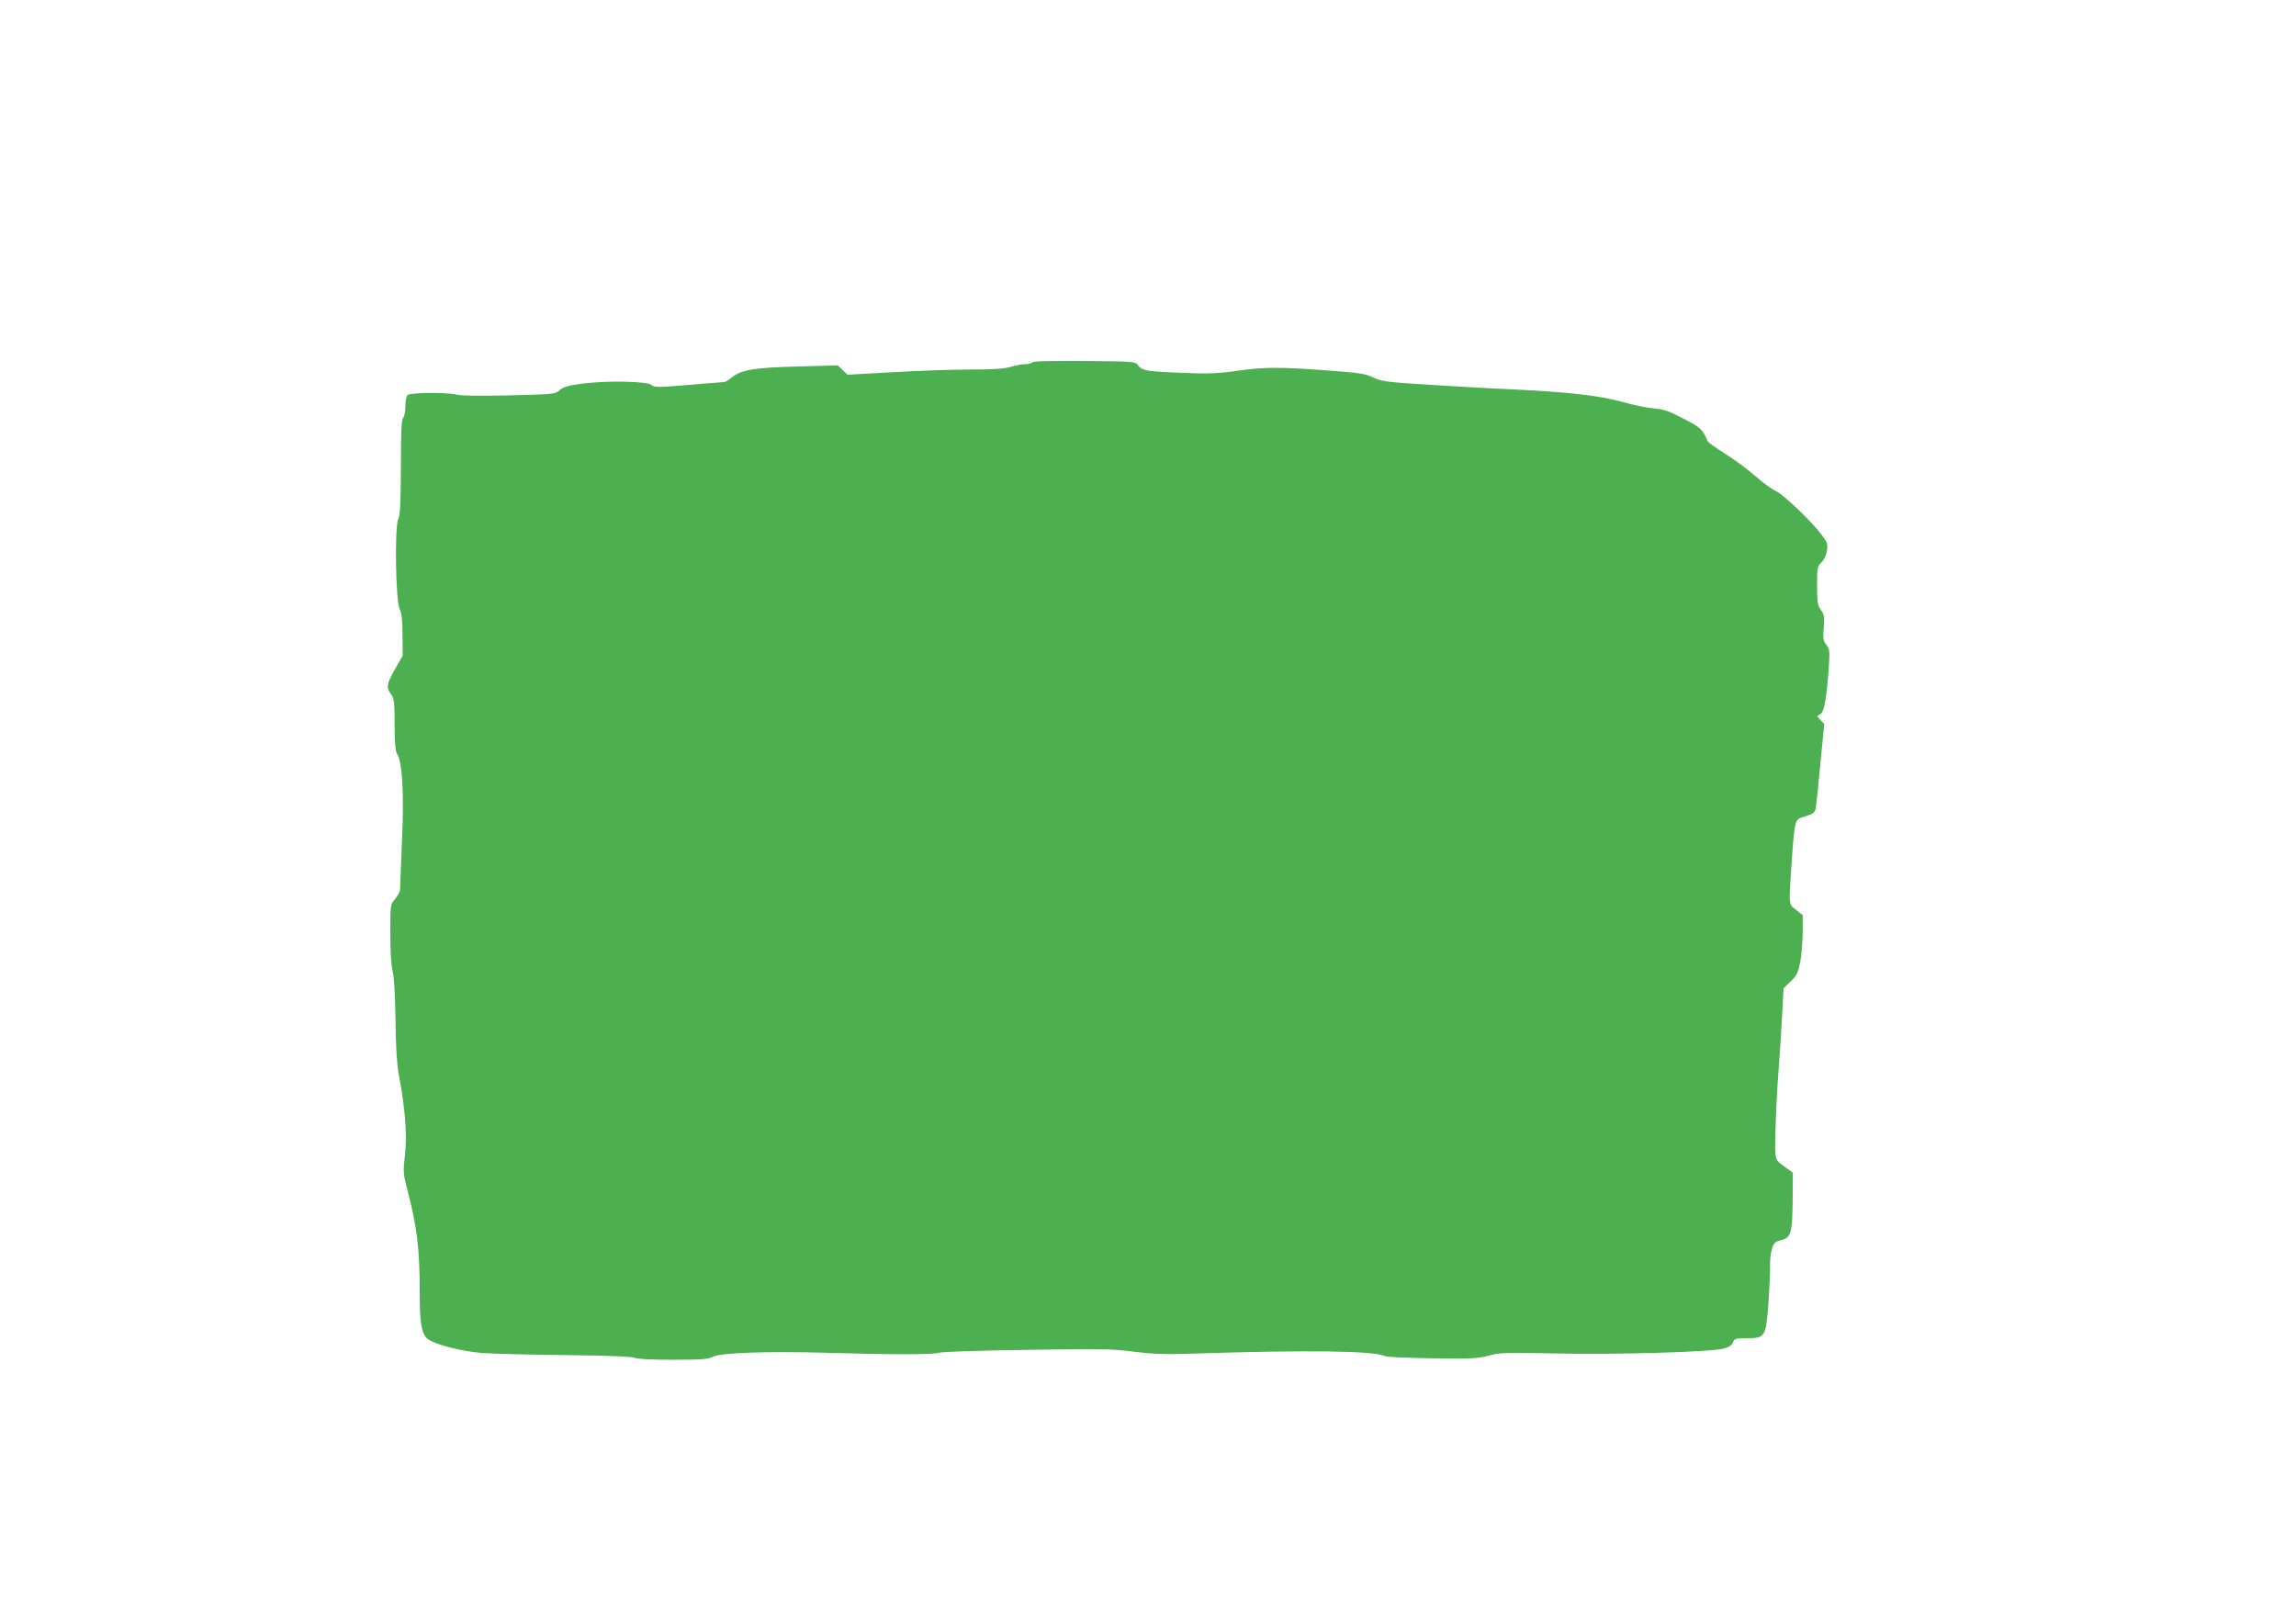
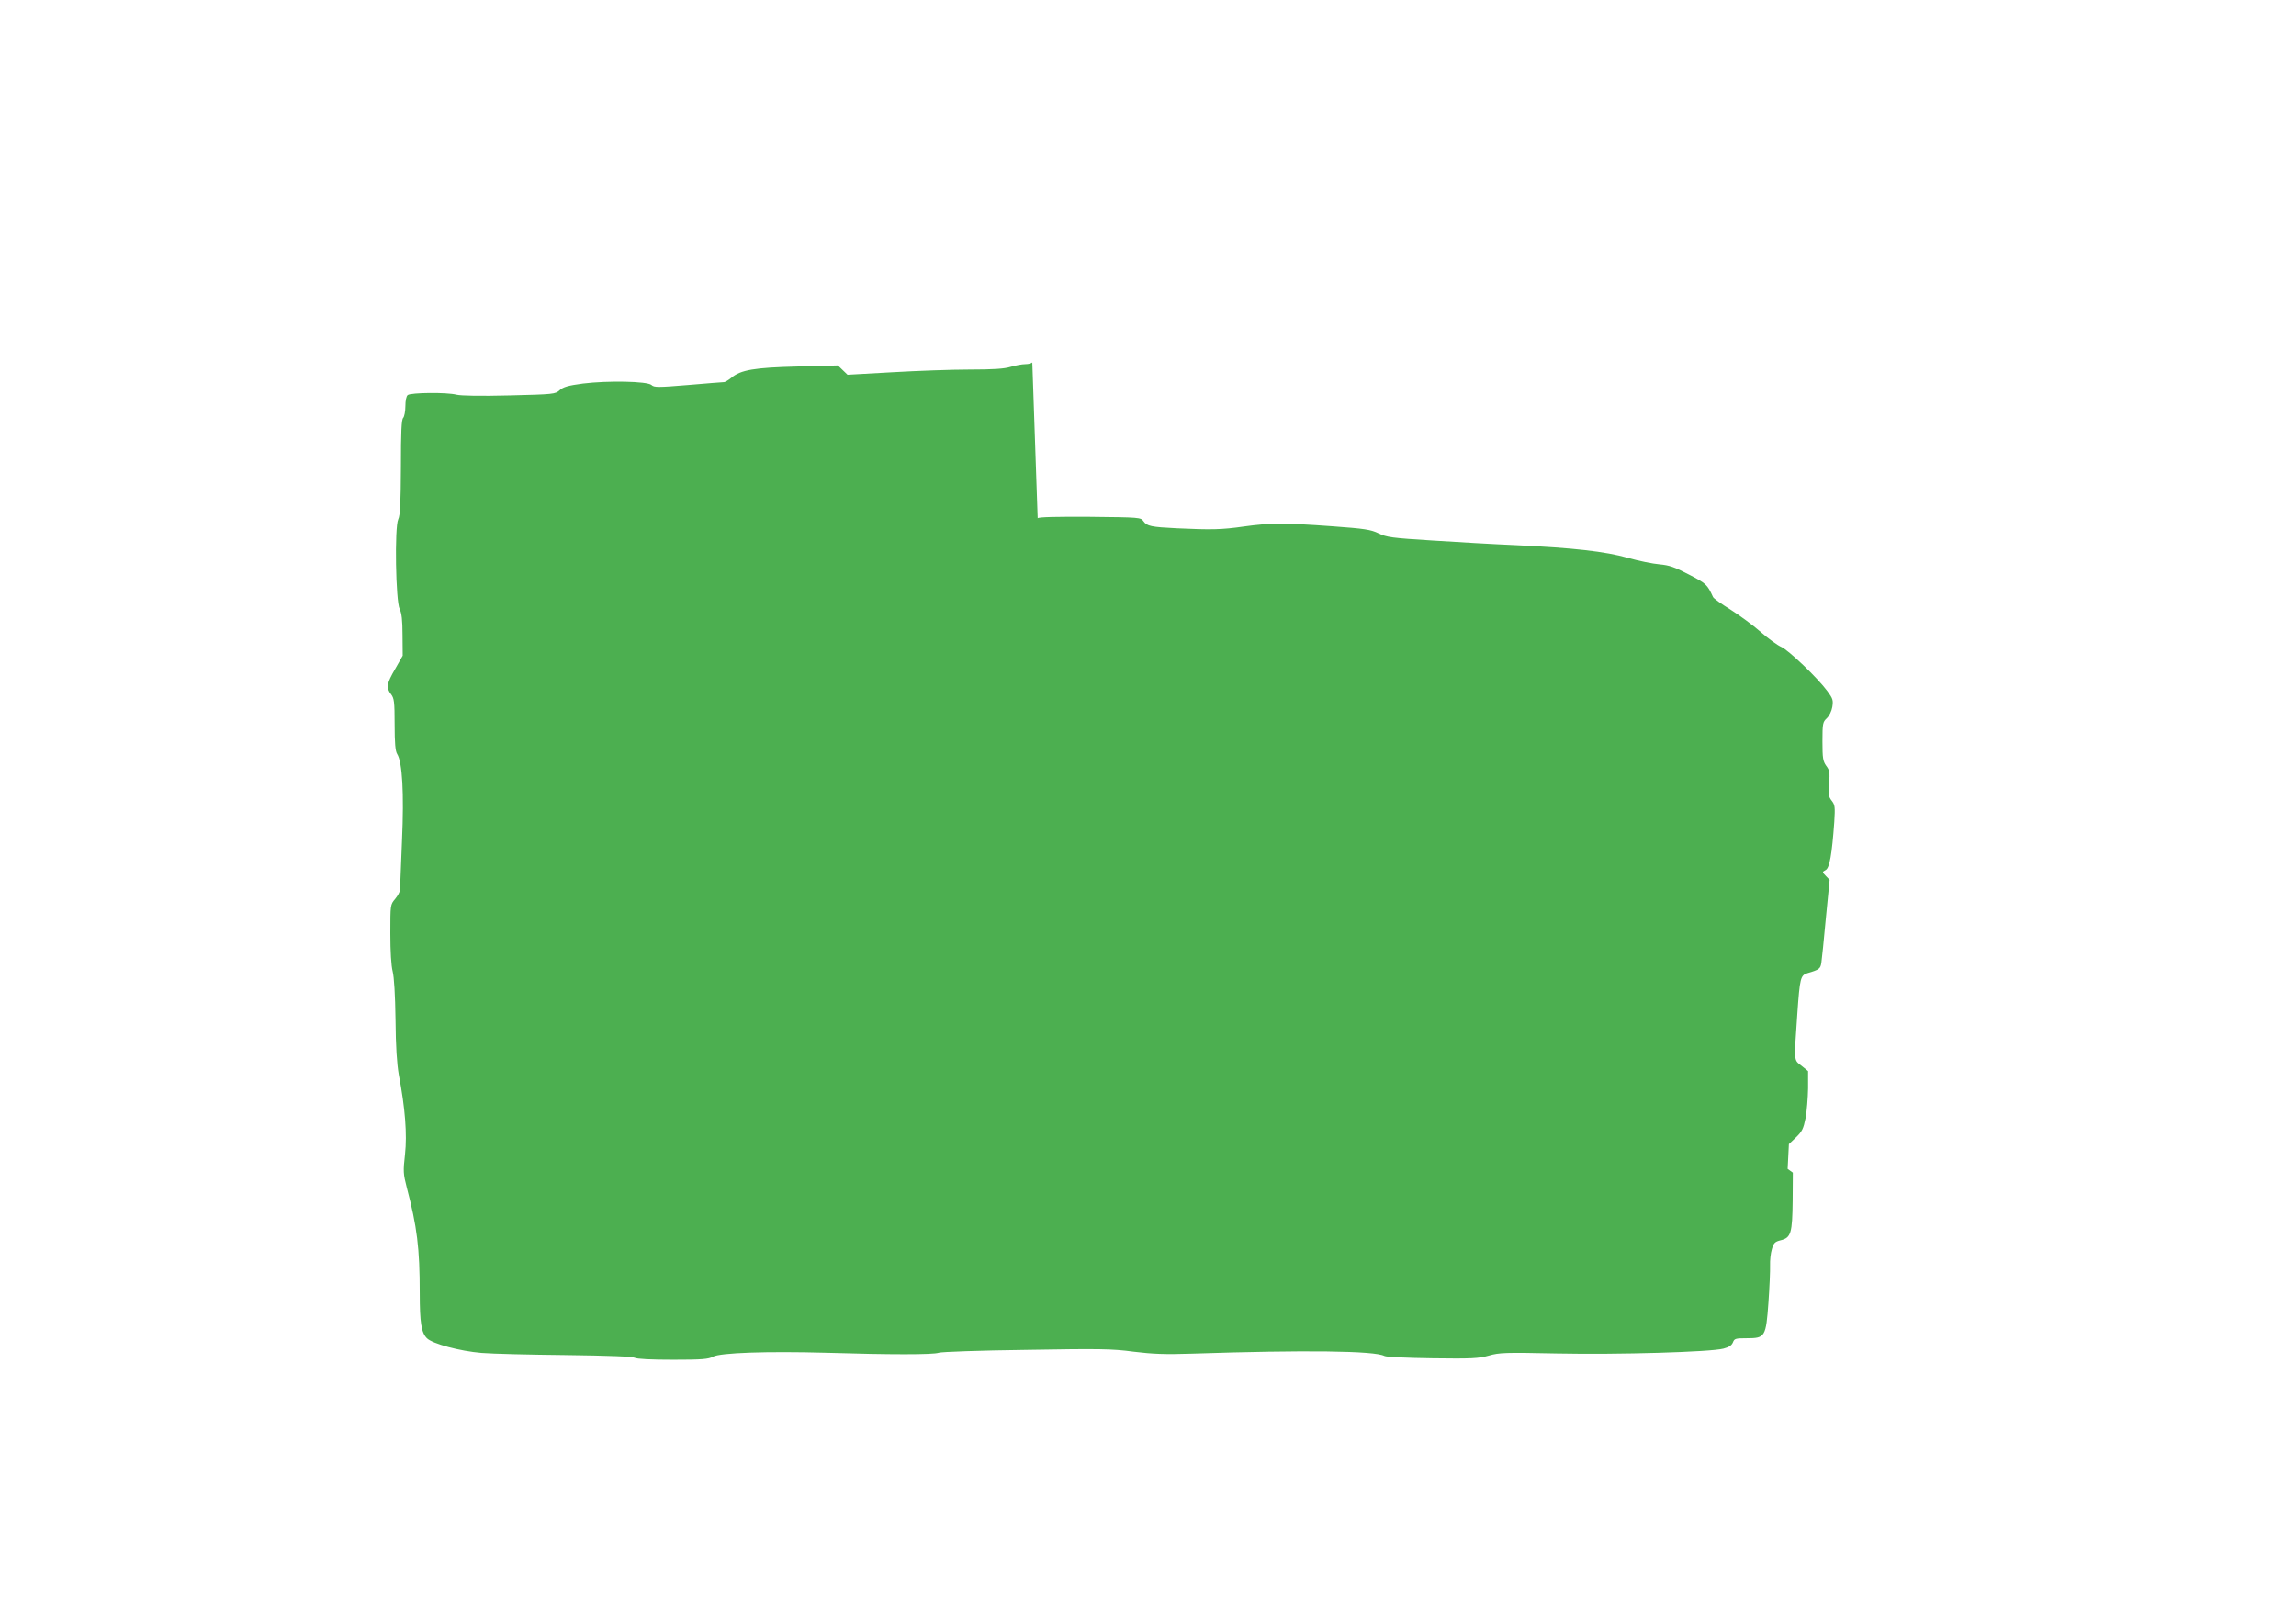
<svg xmlns="http://www.w3.org/2000/svg" version="1.0" width="1280pt" height="904pt" viewBox="0 0 1280 904" preserveAspectRatio="xMidYMid meet">
  <g transform="translate(0,904) scale(0.1,-0.1)" fill="#4caf50" stroke="none">
-     <path d="M5755 7020 c-3 -5 -21 -10 -39 -10 -18 0 -55 -7 -82 -15 -35 -11 -99 -15 -229 -15 -99 0 -292 -7 -430 -15 l-250 -14 -27 26 -27 26 -223 -6 c-243 -6 -319 -19 -371 -63 -16 -13 -34 -24 -40 -24 -6 0 -96 -7 -200 -16 -169 -14 -191 -14 -205 0 -24 21 -244 25 -382 8 -83 -11 -110 -19 -130 -37 -24 -22 -33 -23 -280 -29 -163 -4 -269 -2 -295 4 -52 14 -255 12 -272 -2 -8 -6 -13 -32 -13 -62 0 -29 -6 -58 -12 -65 -10 -9 -13 -78 -13 -274 -1 -202 -4 -269 -15 -292 -21 -45 -14 -457 8 -500 11 -22 16 -61 16 -145 l1 -115 -42 -74 c-48 -82 -51 -105 -23 -141 17 -22 20 -41 20 -168 0 -105 4 -149 14 -165 29 -46 39 -217 27 -485 -6 -139 -11 -261 -11 -272 0 -10 -12 -33 -27 -51 -27 -32 -27 -32 -27 -193 0 -100 5 -180 13 -211 8 -32 14 -129 16 -270 1 -149 8 -247 18 -305 36 -188 47 -334 35 -444 -11 -96 -10 -109 10 -187 57 -217 72 -336 72 -589 0 -163 9 -219 40 -250 31 -31 184 -72 305 -82 61 -5 272 -10 471 -12 239 -3 368 -8 382 -15 13 -7 91 -11 214 -11 161 0 198 3 223 17 41 22 300 31 630 22 355 -11 600 -11 628 0 13 5 233 13 488 16 409 7 480 6 598 -10 107 -13 175 -16 325 -11 634 21 1020 16 1074 -13 11 -6 126 -11 268 -13 217 -3 257 -1 314 15 59 17 92 18 380 12 340 -7 856 8 928 27 31 8 46 18 53 35 8 21 14 23 77 23 103 0 107 7 121 200 6 85 10 178 9 205 -1 28 3 68 10 91 10 35 17 42 49 50 58 14 65 40 67 222 l1 155 -29 21 c-78 57 -71 38 -68 208 2 84 9 236 17 338 8 102 17 247 21 323 l7 138 40 38 c34 33 41 48 53 107 7 38 13 112 14 166 l0 96 -37 30 c-43 34 -42 15 -23 289 14 201 18 215 56 227 66 19 73 25 78 58 3 18 14 130 25 248 l21 214 -21 22 c-21 22 -21 22 -1 33 22 12 35 88 48 268 5 83 4 95 -14 118 -18 23 -20 35 -15 96 5 61 3 74 -16 99 -18 26 -21 42 -21 136 0 100 2 108 24 129 14 13 27 39 31 63 6 38 3 47 -28 89 -53 72 -217 229 -257 246 -19 8 -71 45 -114 83 -43 38 -120 94 -169 125 -50 31 -94 62 -97 70 -32 70 -38 75 -134 125 -80 42 -110 52 -164 57 -37 3 -116 19 -176 36 -126 36 -305 56 -626 71 -118 5 -327 17 -465 26 -225 14 -255 18 -300 40 -43 21 -78 26 -255 39 -272 20 -352 19 -495 -1 -125 -18 -183 -19 -375 -10 -142 7 -166 12 -185 39 -15 22 -21 22 -300 25 -184 1 -286 -1 -290 -8z" />
+     <path d="M5755 7020 c-3 -5 -21 -10 -39 -10 -18 0 -55 -7 -82 -15 -35 -11 -99 -15 -229 -15 -99 0 -292 -7 -430 -15 l-250 -14 -27 26 -27 26 -223 -6 c-243 -6 -319 -19 -371 -63 -16 -13 -34 -24 -40 -24 -6 0 -96 -7 -200 -16 -169 -14 -191 -14 -205 0 -24 21 -244 25 -382 8 -83 -11 -110 -19 -130 -37 -24 -22 -33 -23 -280 -29 -163 -4 -269 -2 -295 4 -52 14 -255 12 -272 -2 -8 -6 -13 -32 -13 -62 0 -29 -6 -58 -12 -65 -10 -9 -13 -78 -13 -274 -1 -202 -4 -269 -15 -292 -21 -45 -14 -457 8 -500 11 -22 16 -61 16 -145 l1 -115 -42 -74 c-48 -82 -51 -105 -23 -141 17 -22 20 -41 20 -168 0 -105 4 -149 14 -165 29 -46 39 -217 27 -485 -6 -139 -11 -261 -11 -272 0 -10 -12 -33 -27 -51 -27 -32 -27 -32 -27 -193 0 -100 5 -180 13 -211 8 -32 14 -129 16 -270 1 -149 8 -247 18 -305 36 -188 47 -334 35 -444 -11 -96 -10 -109 10 -187 57 -217 72 -336 72 -589 0 -163 9 -219 40 -250 31 -31 184 -72 305 -82 61 -5 272 -10 471 -12 239 -3 368 -8 382 -15 13 -7 91 -11 214 -11 161 0 198 3 223 17 41 22 300 31 630 22 355 -11 600 -11 628 0 13 5 233 13 488 16 409 7 480 6 598 -10 107 -13 175 -16 325 -11 634 21 1020 16 1074 -13 11 -6 126 -11 268 -13 217 -3 257 -1 314 15 59 17 92 18 380 12 340 -7 856 8 928 27 31 8 46 18 53 35 8 21 14 23 77 23 103 0 107 7 121 200 6 85 10 178 9 205 -1 28 3 68 10 91 10 35 17 42 49 50 58 14 65 40 67 222 l1 155 -29 21 l7 138 40 38 c34 33 41 48 53 107 7 38 13 112 14 166 l0 96 -37 30 c-43 34 -42 15 -23 289 14 201 18 215 56 227 66 19 73 25 78 58 3 18 14 130 25 248 l21 214 -21 22 c-21 22 -21 22 -1 33 22 12 35 88 48 268 5 83 4 95 -14 118 -18 23 -20 35 -15 96 5 61 3 74 -16 99 -18 26 -21 42 -21 136 0 100 2 108 24 129 14 13 27 39 31 63 6 38 3 47 -28 89 -53 72 -217 229 -257 246 -19 8 -71 45 -114 83 -43 38 -120 94 -169 125 -50 31 -94 62 -97 70 -32 70 -38 75 -134 125 -80 42 -110 52 -164 57 -37 3 -116 19 -176 36 -126 36 -305 56 -626 71 -118 5 -327 17 -465 26 -225 14 -255 18 -300 40 -43 21 -78 26 -255 39 -272 20 -352 19 -495 -1 -125 -18 -183 -19 -375 -10 -142 7 -166 12 -185 39 -15 22 -21 22 -300 25 -184 1 -286 -1 -290 -8z" />
  </g>
</svg>